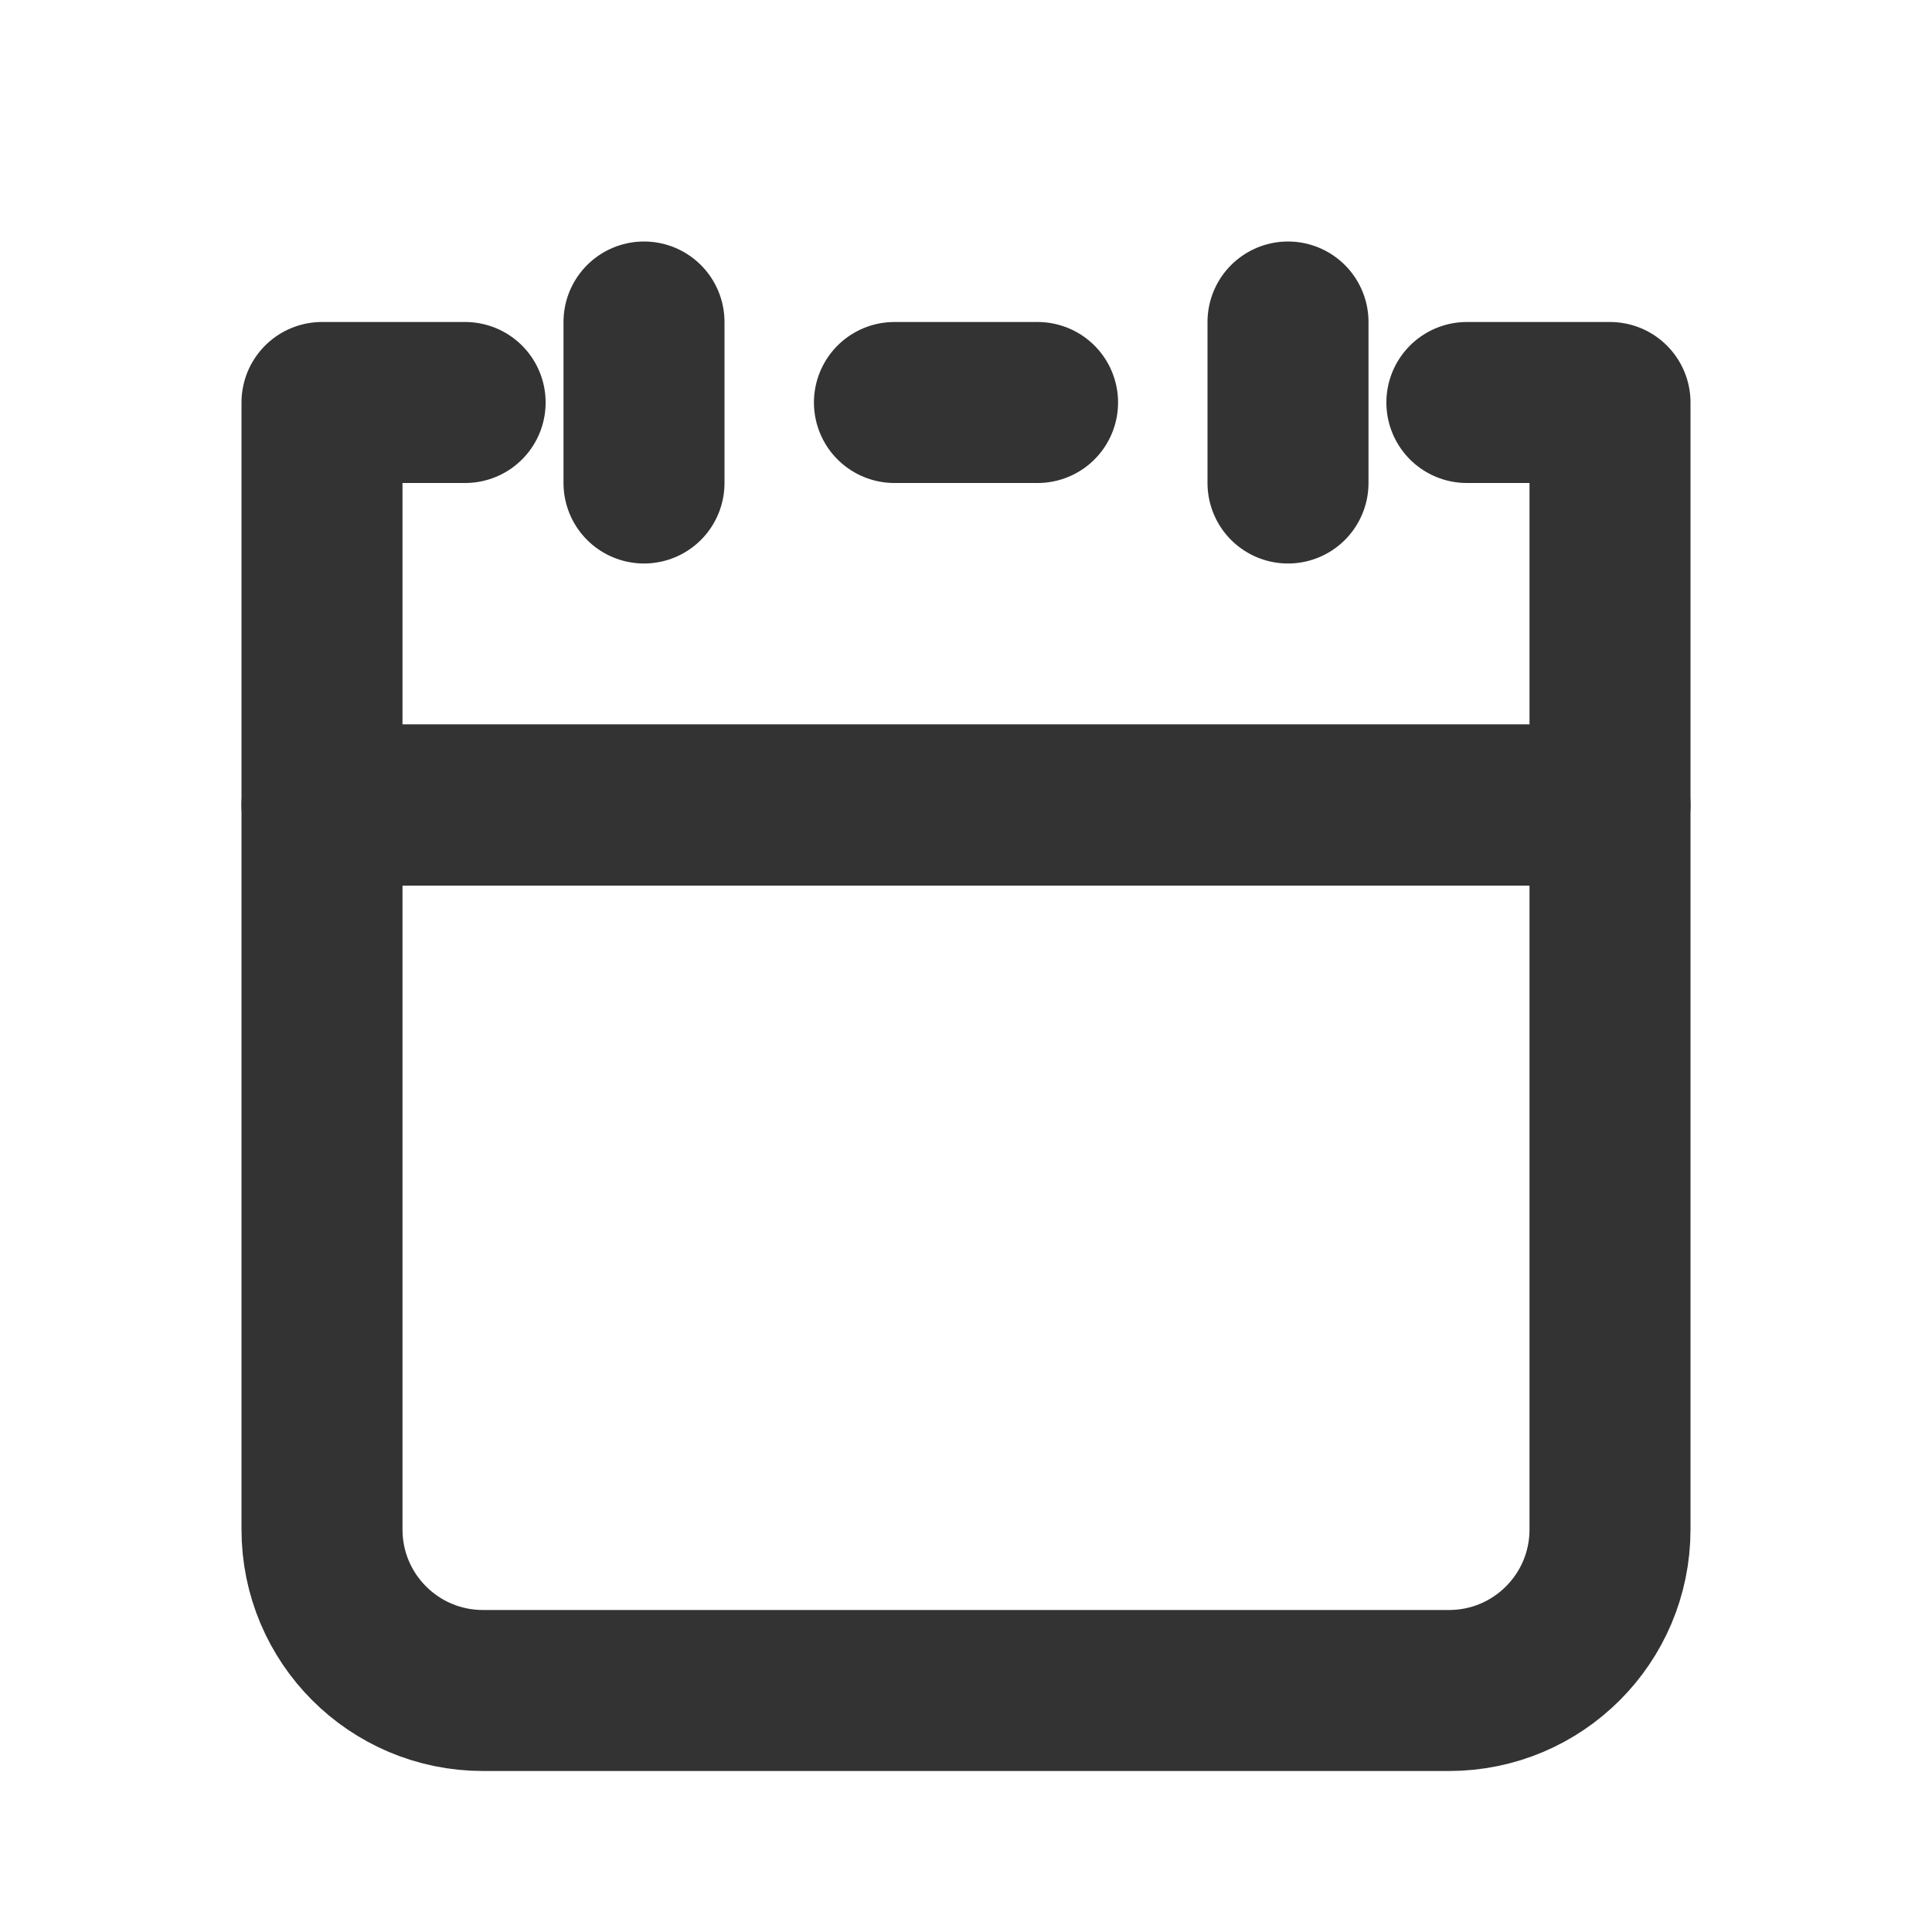
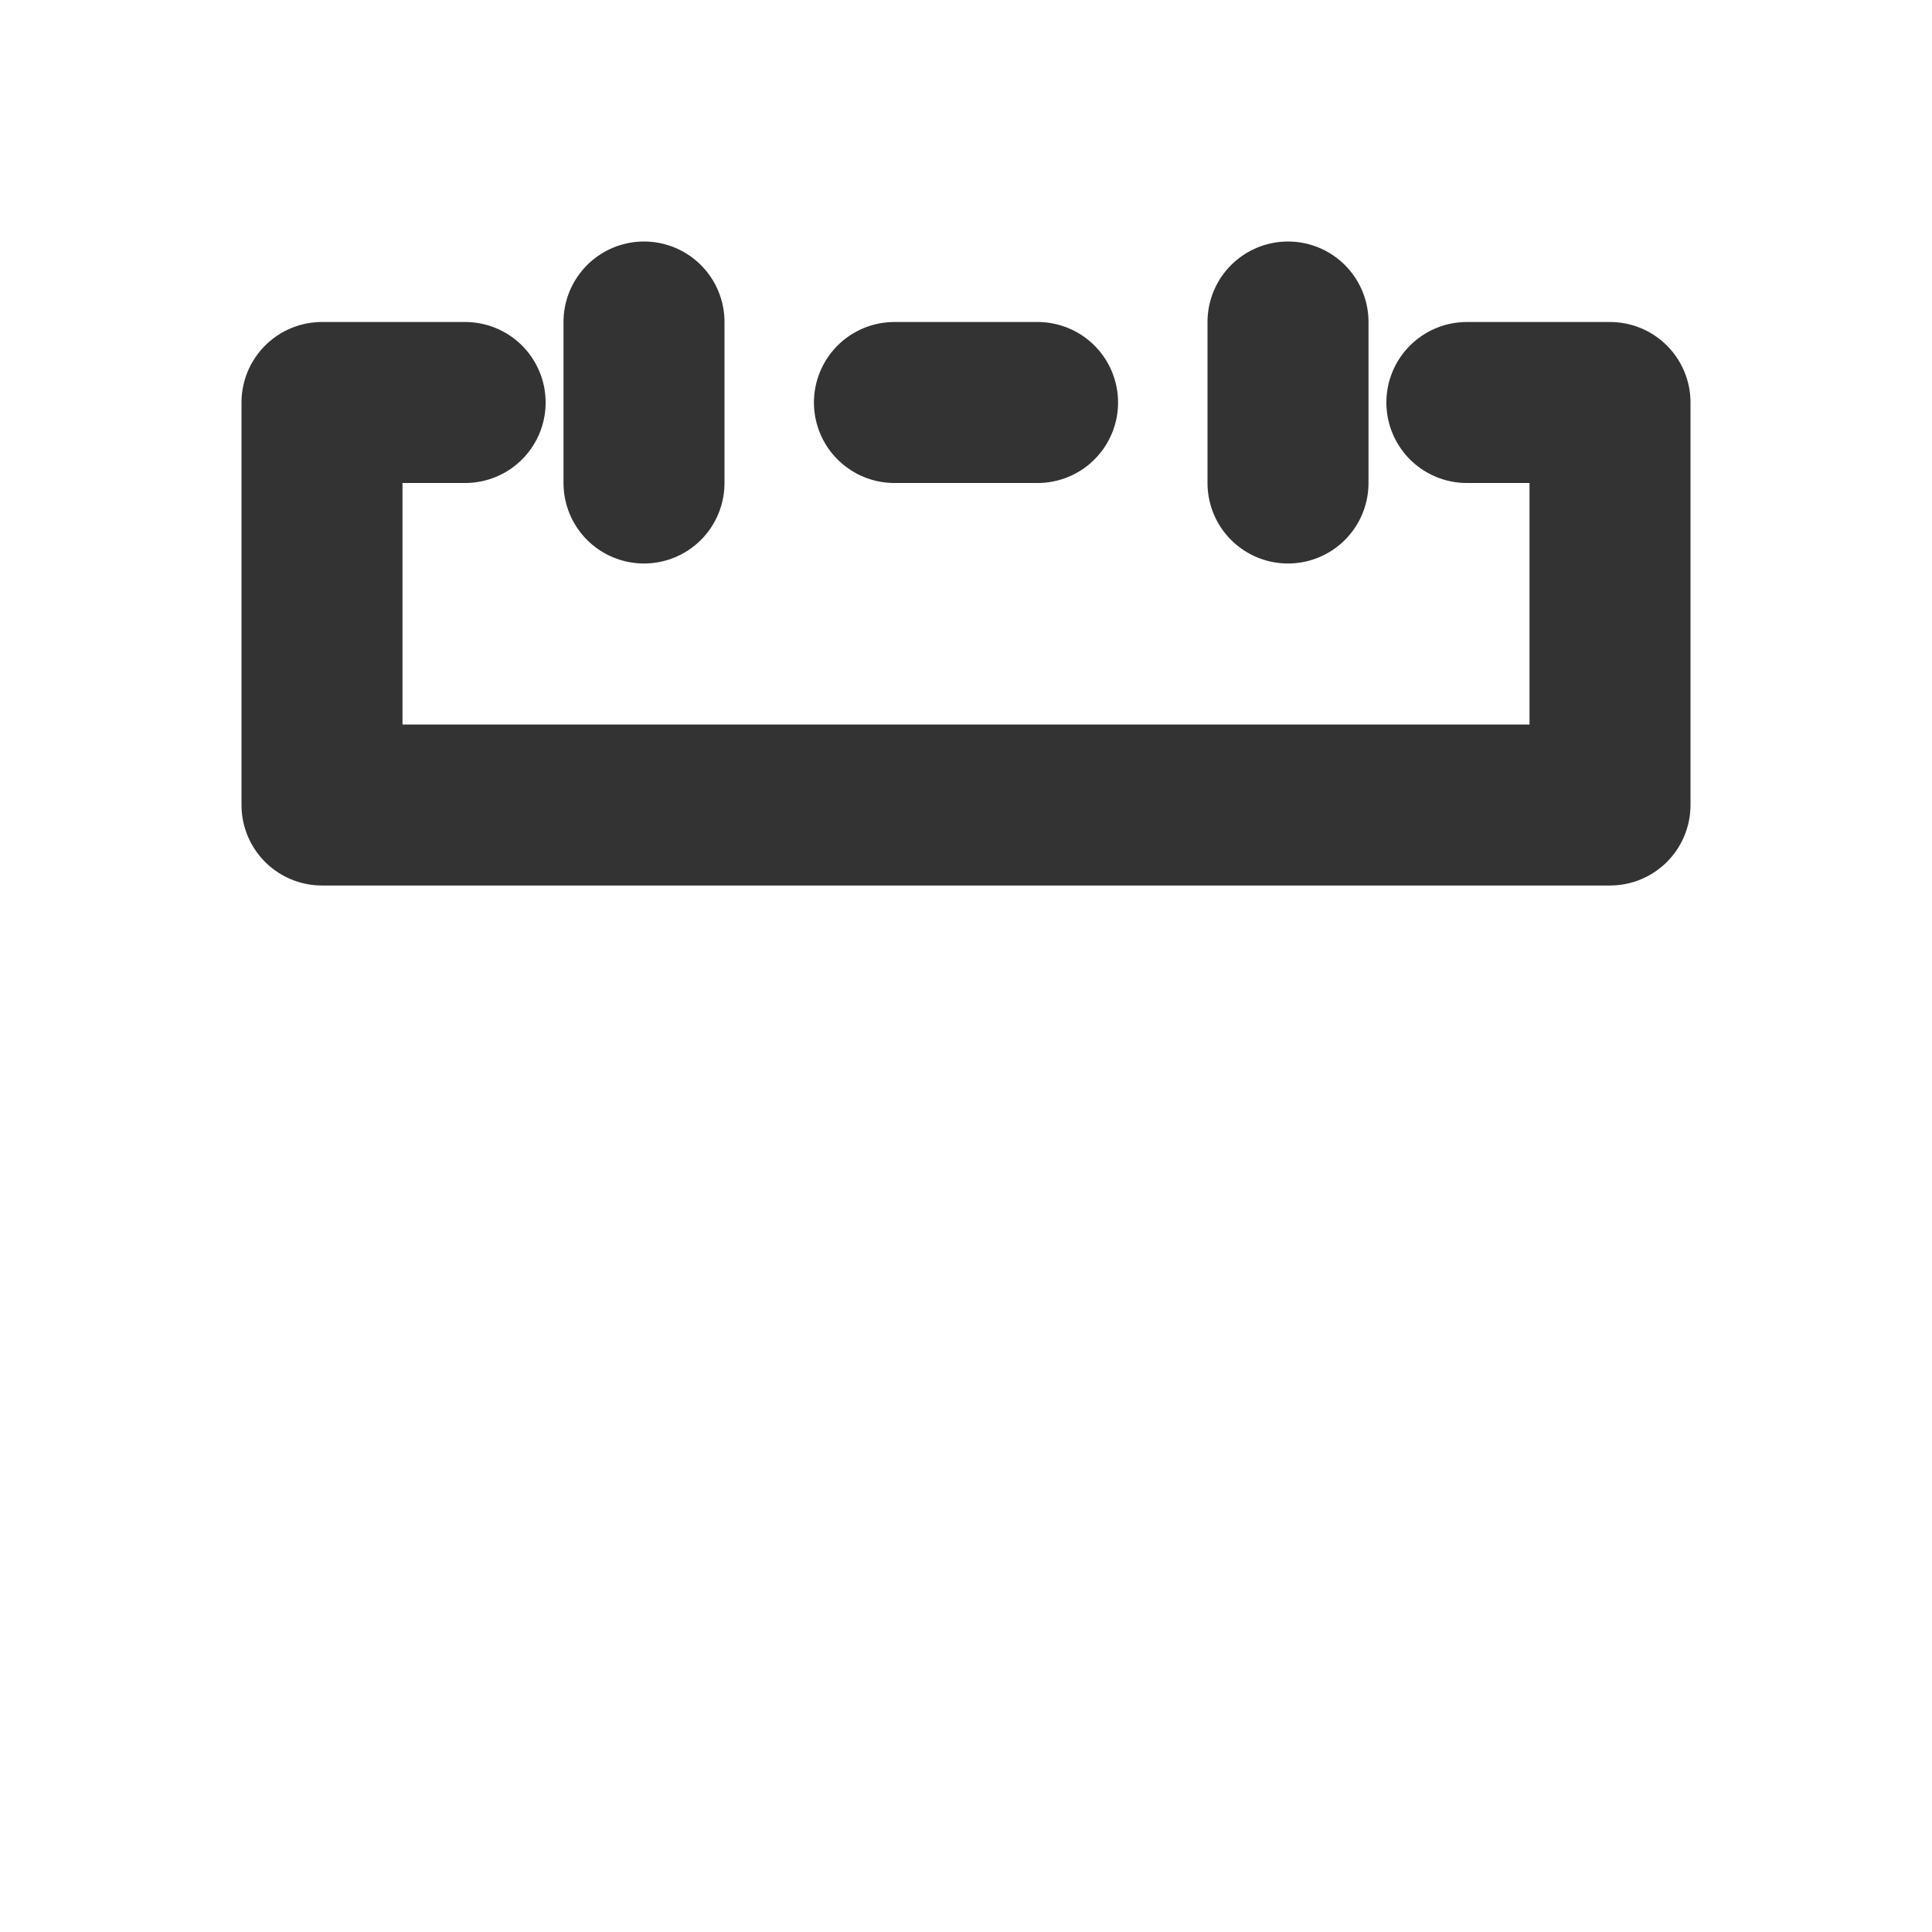
<svg xmlns="http://www.w3.org/2000/svg" width="800px" height="800px" viewBox="0 0 24 24" fill="none">
-   <path d="M4 10H20V19C20 20.105 19.105 21 18 21H6C4.895 21 4 20.105 4 19V10Z" stroke="#333333" stroke-width="2" stroke-linecap="round" stroke-linejoin="round" />
  <path d="M5.778 5H4V10H20V5H18.222M11.111 5H12.889" stroke="#333333" stroke-width="2" stroke-linecap="round" stroke-linejoin="round" />
  <line x1="8" y1="4" x2="8" y2="6" stroke="#333333" stroke-width="2" stroke-linecap="round" stroke-linejoin="round" />
  <line x1="16" y1="4" x2="16" y2="6" stroke="#333333" stroke-width="2" stroke-linecap="round" stroke-linejoin="round" />
</svg>